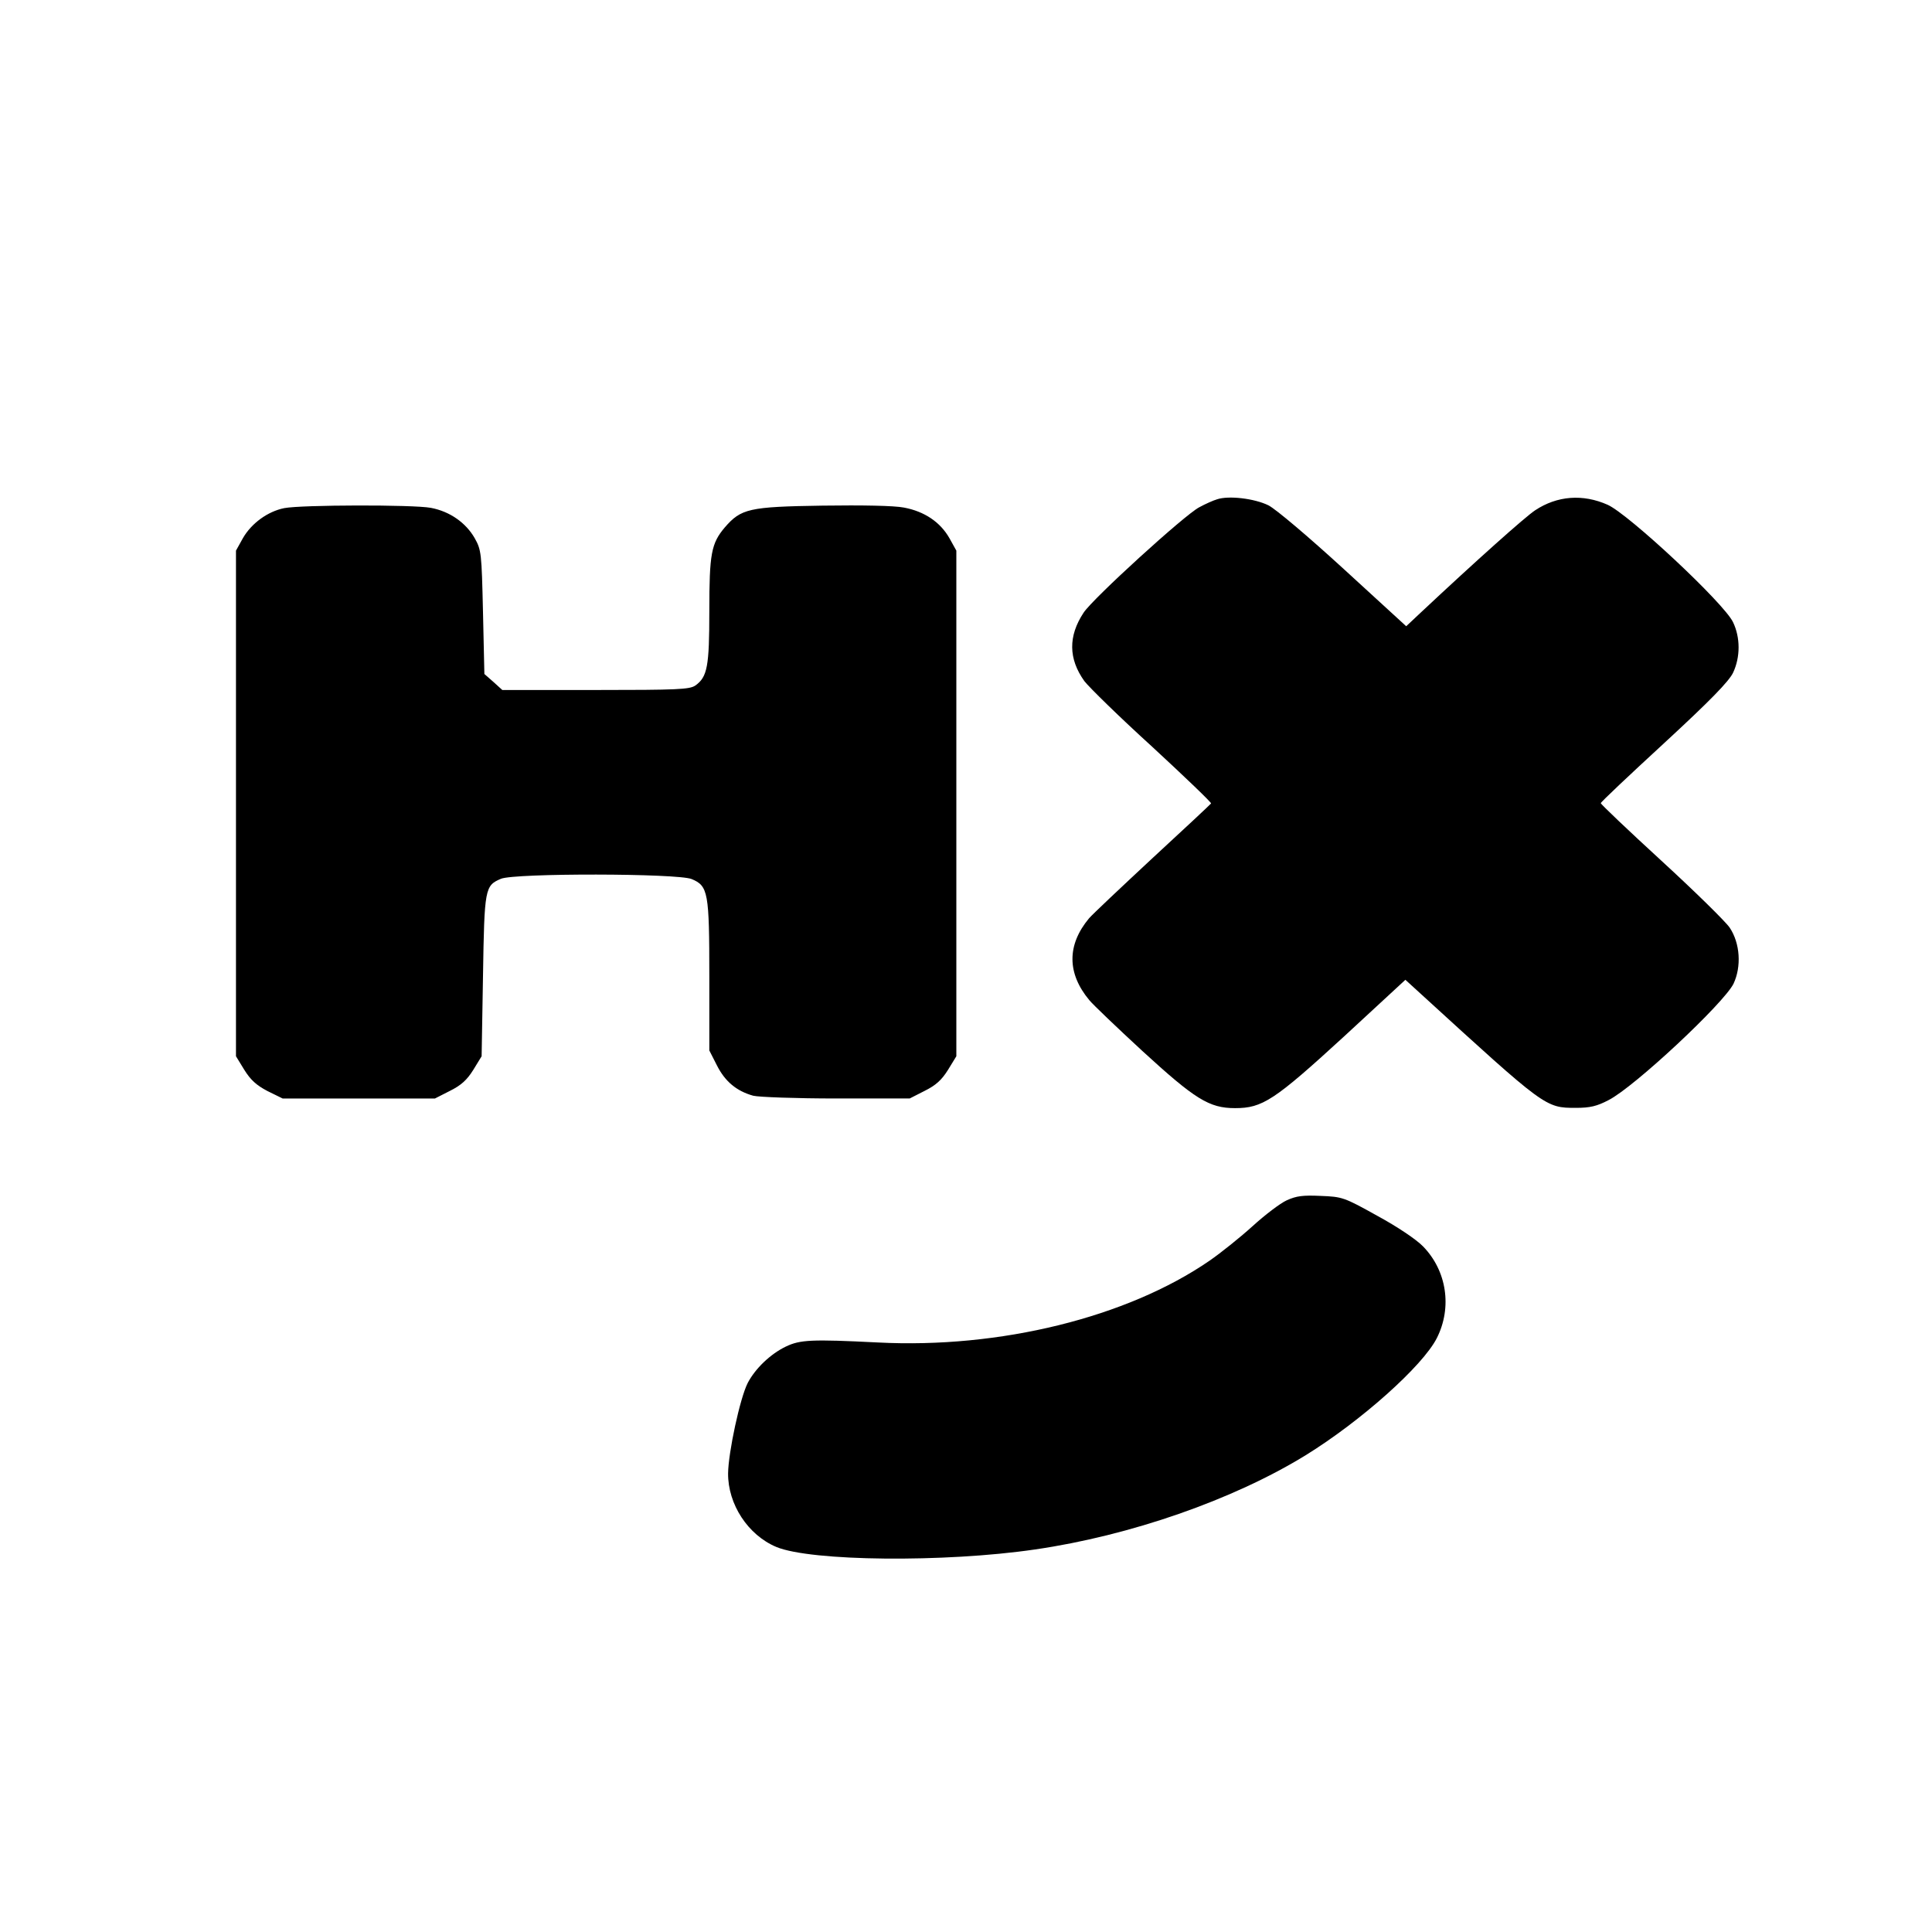
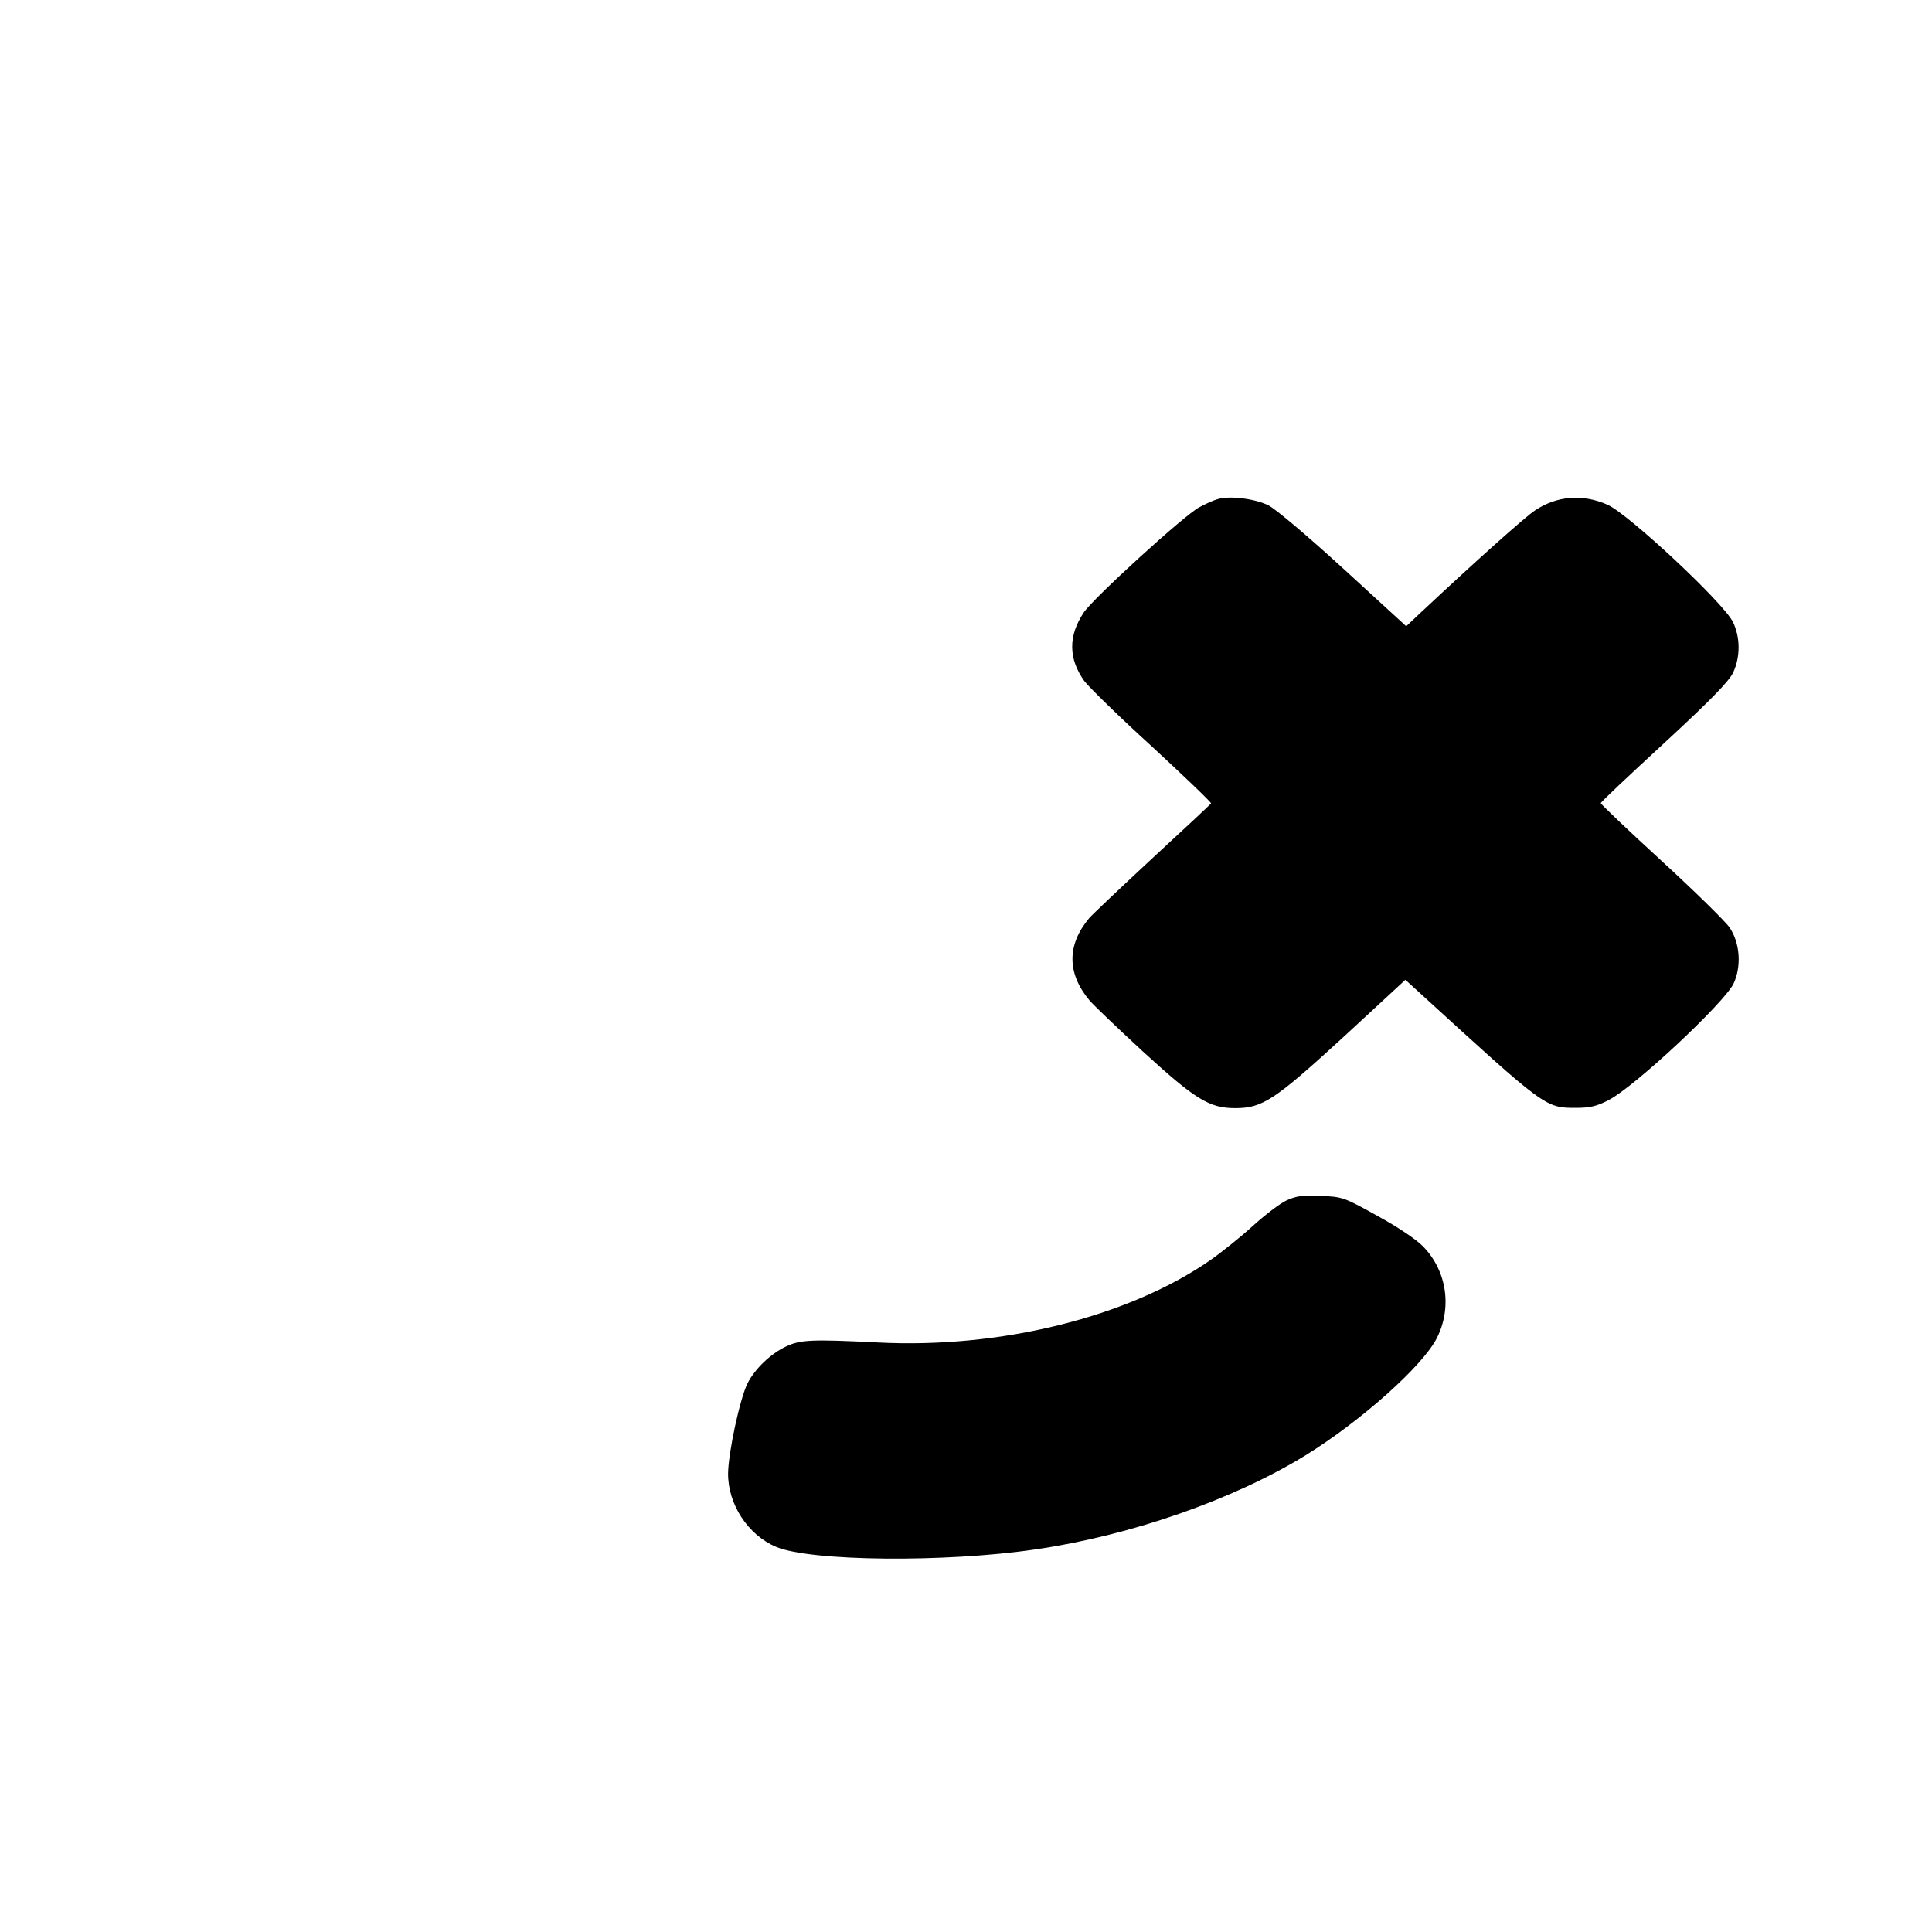
<svg xmlns="http://www.w3.org/2000/svg" version="1.0" width="700pt" height="700pt" viewBox="0 0 700 700" preserveAspectRatio="xMidYMid meet">
  <g transform="translate(0,700) scale(0.1,-0.1)" fill="#000000" stroke="none">
    <path d="M4410 5191 c-14 -4 -43 -17 -65 -29 -51 -26 -385 -330 -419 -382 -56 -85 -55 -167 3 -248 17 -22 127 -130 246 -238 118 -109 214 -201 213 -205 -2 -3 -97 -92 -211 -197 -114 -106 -218 -204 -231 -219 -81 -97 -80 -200 1 -297 13 -16 99 -98 191 -183 192 -176 243 -208 337 -208 99 0 142 28 394 259 l223 206 57 -52 c451 -412 450 -412 561 -412 51 0 76 6 118 28 93 47 418 351 453 422 29 62 24 146 -14 203 -15 22 -126 131 -247 242 -121 111 -220 205 -220 209 0 4 103 101 229 217 167 154 234 223 250 255 27 57 27 128 0 184 -33 69 -377 390 -454 425 -90 40 -183 33 -263 -20 -35 -23 -210 -179 -417 -373 l-50 -47 -226 207 c-130 119 -246 217 -273 231 -51 25 -144 36 -186 22z" />
-     <path d="M1030 5159 c-60 -12 -119 -55 -150 -109 l-25 -45 0 -916 0 -916 30 -49 c23 -37 44 -56 84 -77 l55 -27 276 0 276 0 55 28 c40 20 61 39 84 76 l30 49 5 291 c5 319 7 327 65 352 51 21 640 20 691 -1 60 -25 64 -48 64 -353 l0 -268 28 -55 c29 -57 70 -92 131 -109 20 -5 155 -10 302 -10 l265 0 55 28 c40 20 61 39 84 76 l30 49 0 916 0 916 -25 45 c-33 58 -90 97 -165 111 -36 7 -150 9 -295 7 -267 -4 -295 -11 -354 -79 -49 -58 -56 -95 -56 -303 0 -201 -7 -239 -51 -270 -21 -14 -65 -16 -361 -16 l-338 0 -32 29 -33 29 -5 224 c-5 215 -6 225 -30 268 -32 56 -90 97 -159 110 -65 12 -468 11 -531 -1z" />
    <path d="M4662 2651 c-24 -11 -79 -53 -123 -93 -44 -40 -115 -97 -157 -126 -298 -205 -759 -319 -1202 -296 -240 12 -281 10 -333 -15 -56 -27 -111 -80 -138 -132 -28 -55 -70 -251 -71 -327 -1 -112 72 -224 175 -267 125 -52 609 -57 937 -9 345 50 718 180 980 341 201 124 425 324 476 425 56 111 36 244 -50 332 -24 25 -94 72 -166 111 -120 67 -127 69 -205 72 -64 3 -88 0 -123 -16z" />
  </g>
</svg>